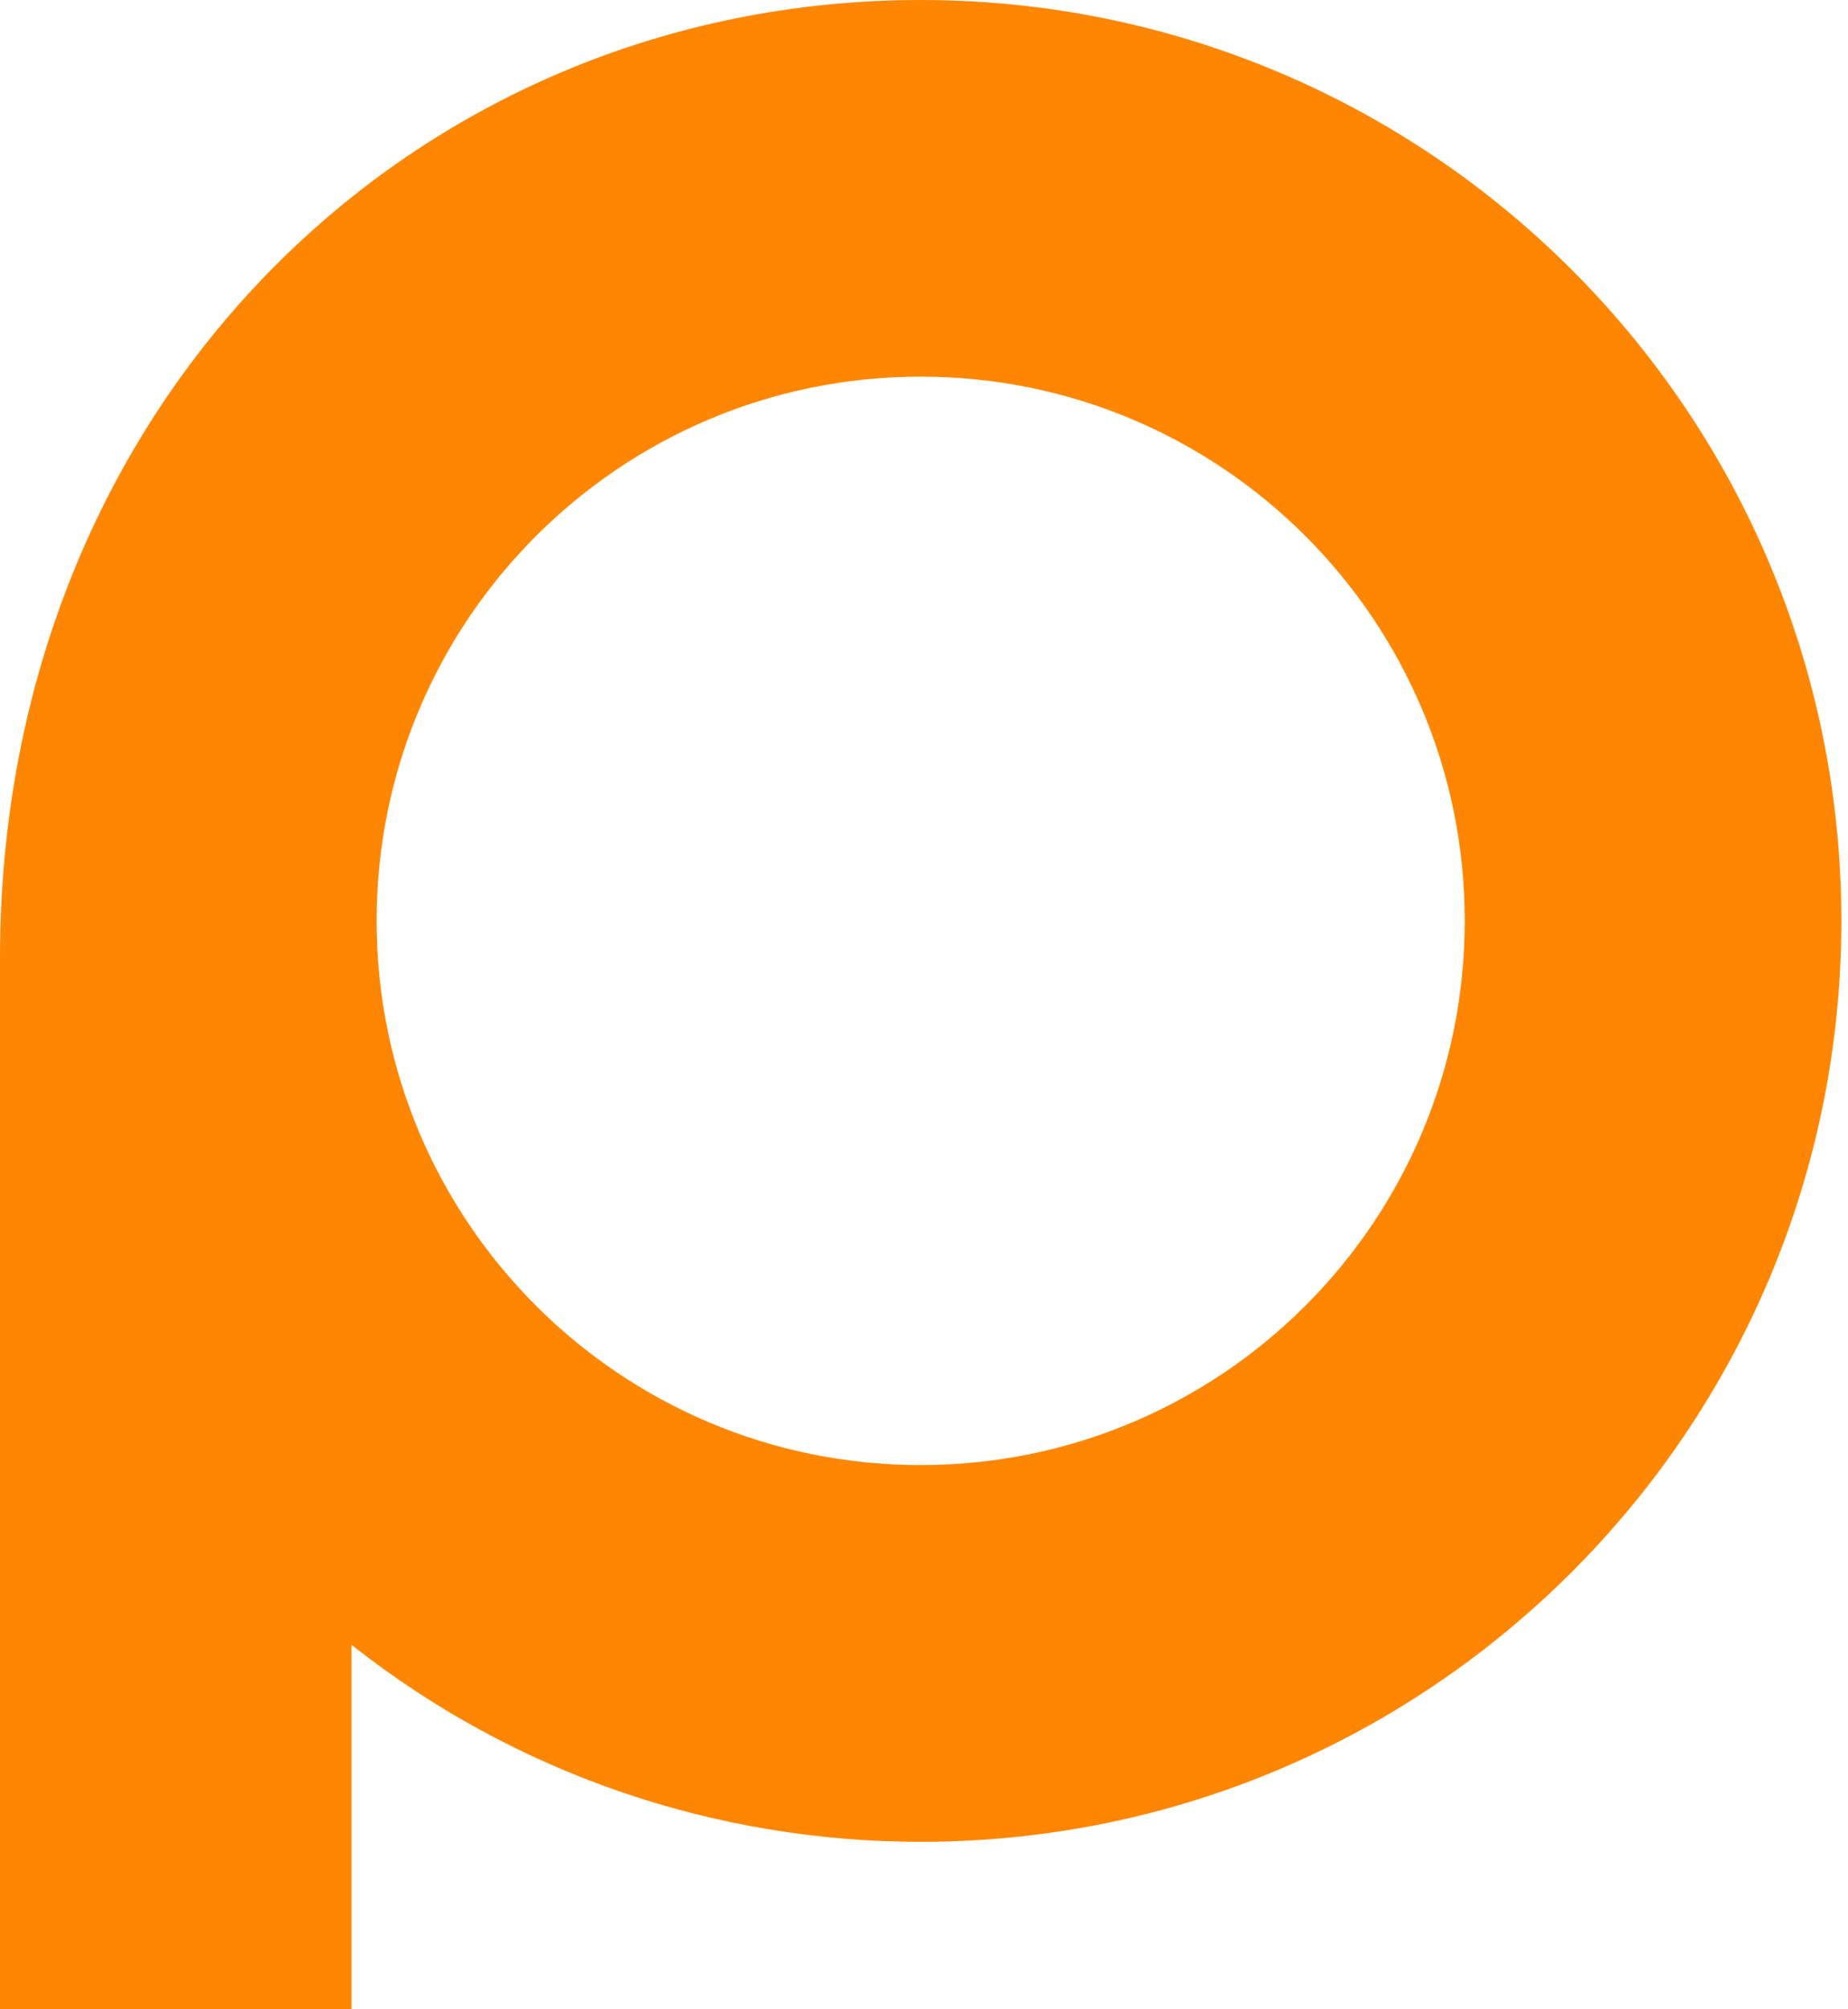
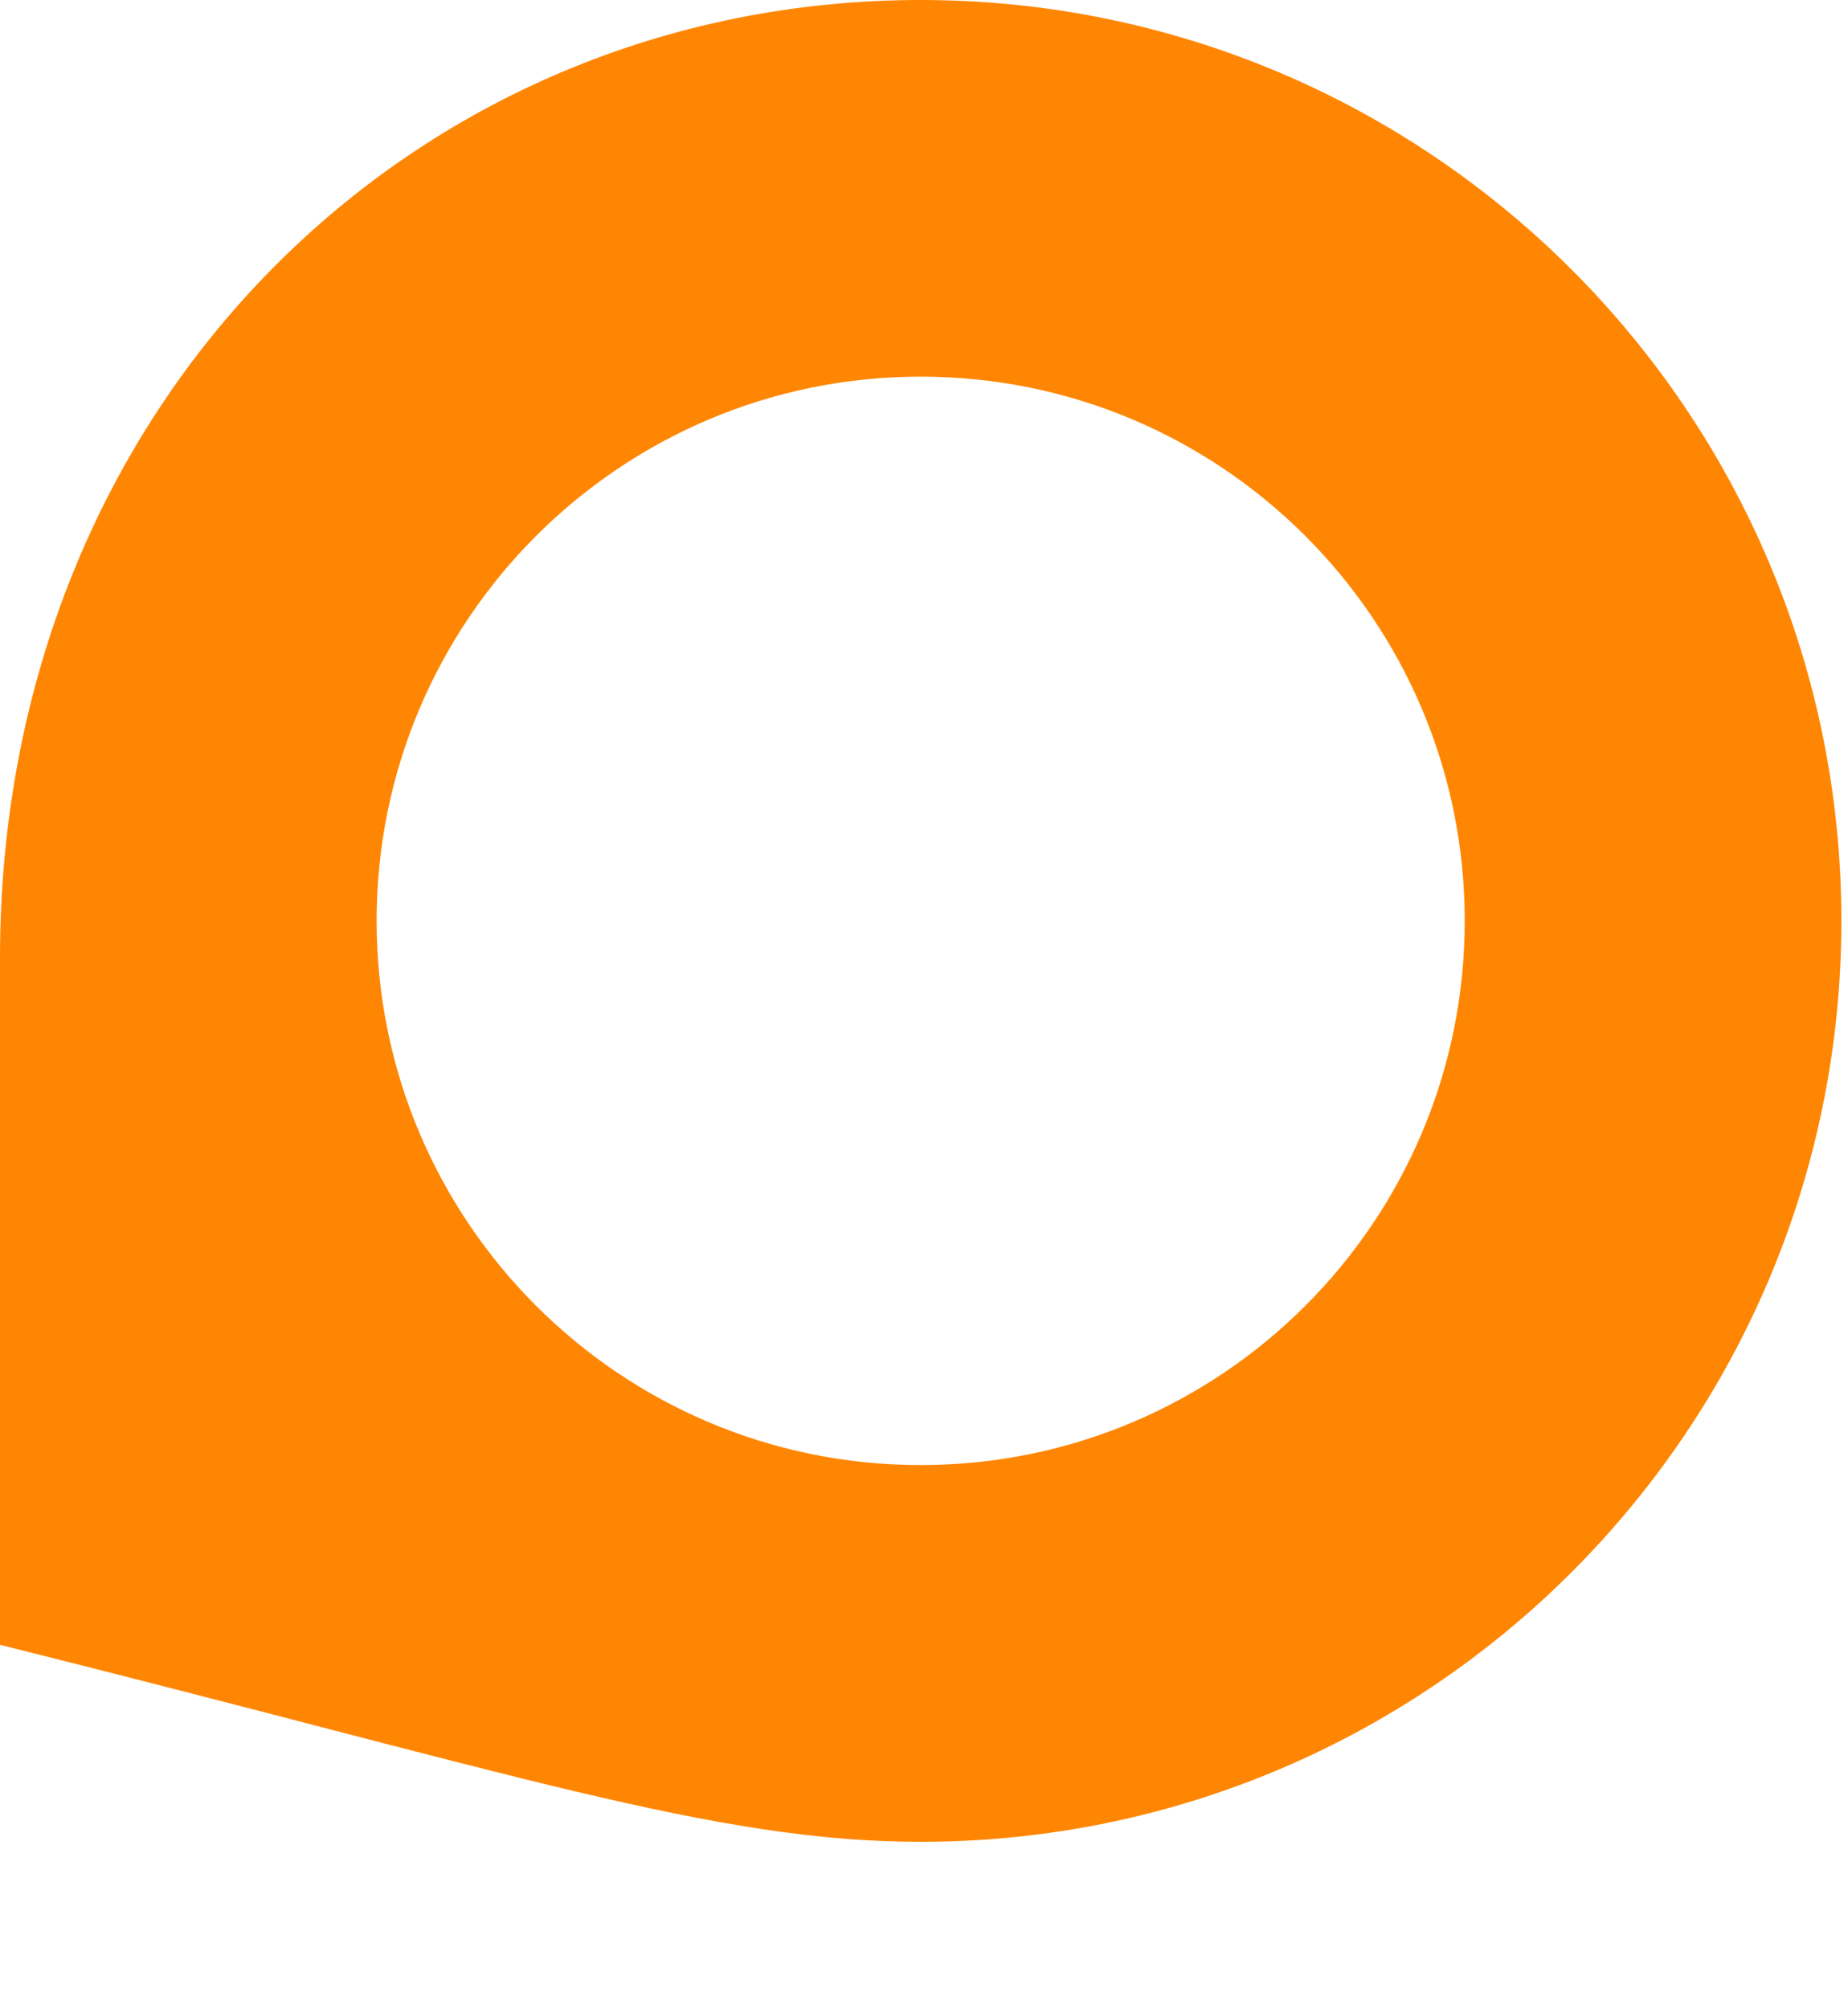
<svg xmlns="http://www.w3.org/2000/svg" version="1.1" width="184" height="200">
  <svg width="184" height="200" viewBox="0 0 184 200" fill="none">
-     <path fill-rule="evenodd" clip-rule="evenodd" d="M91.67 0C41.3 0 0 39.96 0 95.35V200H35V163.72C51.19 176.51 71.12 183.33 91.67 183.33C142.3 183.33 183.34 142.29 183.34 91.66C183.34 41.03 142.29 0 91.67 0ZM91.67 145.83C61.75 145.83 37.5 121.58 37.5 91.66C37.5 61.74 61.75 37.49 91.67 37.49C121.59 37.49 145.84 61.74 145.84 91.66C145.84 121.58 121.59 145.83 91.67 145.83Z" fill="#FF8602" />
+     <path fill-rule="evenodd" clip-rule="evenodd" d="M91.67 0C41.3 0 0 39.96 0 95.35V200V163.72C51.19 176.51 71.12 183.33 91.67 183.33C142.3 183.33 183.34 142.29 183.34 91.66C183.34 41.03 142.29 0 91.67 0ZM91.67 145.83C61.75 145.83 37.5 121.58 37.5 91.66C37.5 61.74 61.75 37.49 91.67 37.49C121.59 37.49 145.84 61.74 145.84 91.66C145.84 121.58 121.59 145.83 91.67 145.83Z" fill="#FF8602" />
  </svg>
  <style>@media (prefers-color-scheme: light) { :root { filter: none; } }
@media (prefers-color-scheme: dark) { :root { filter: none; } }
</style>
</svg>